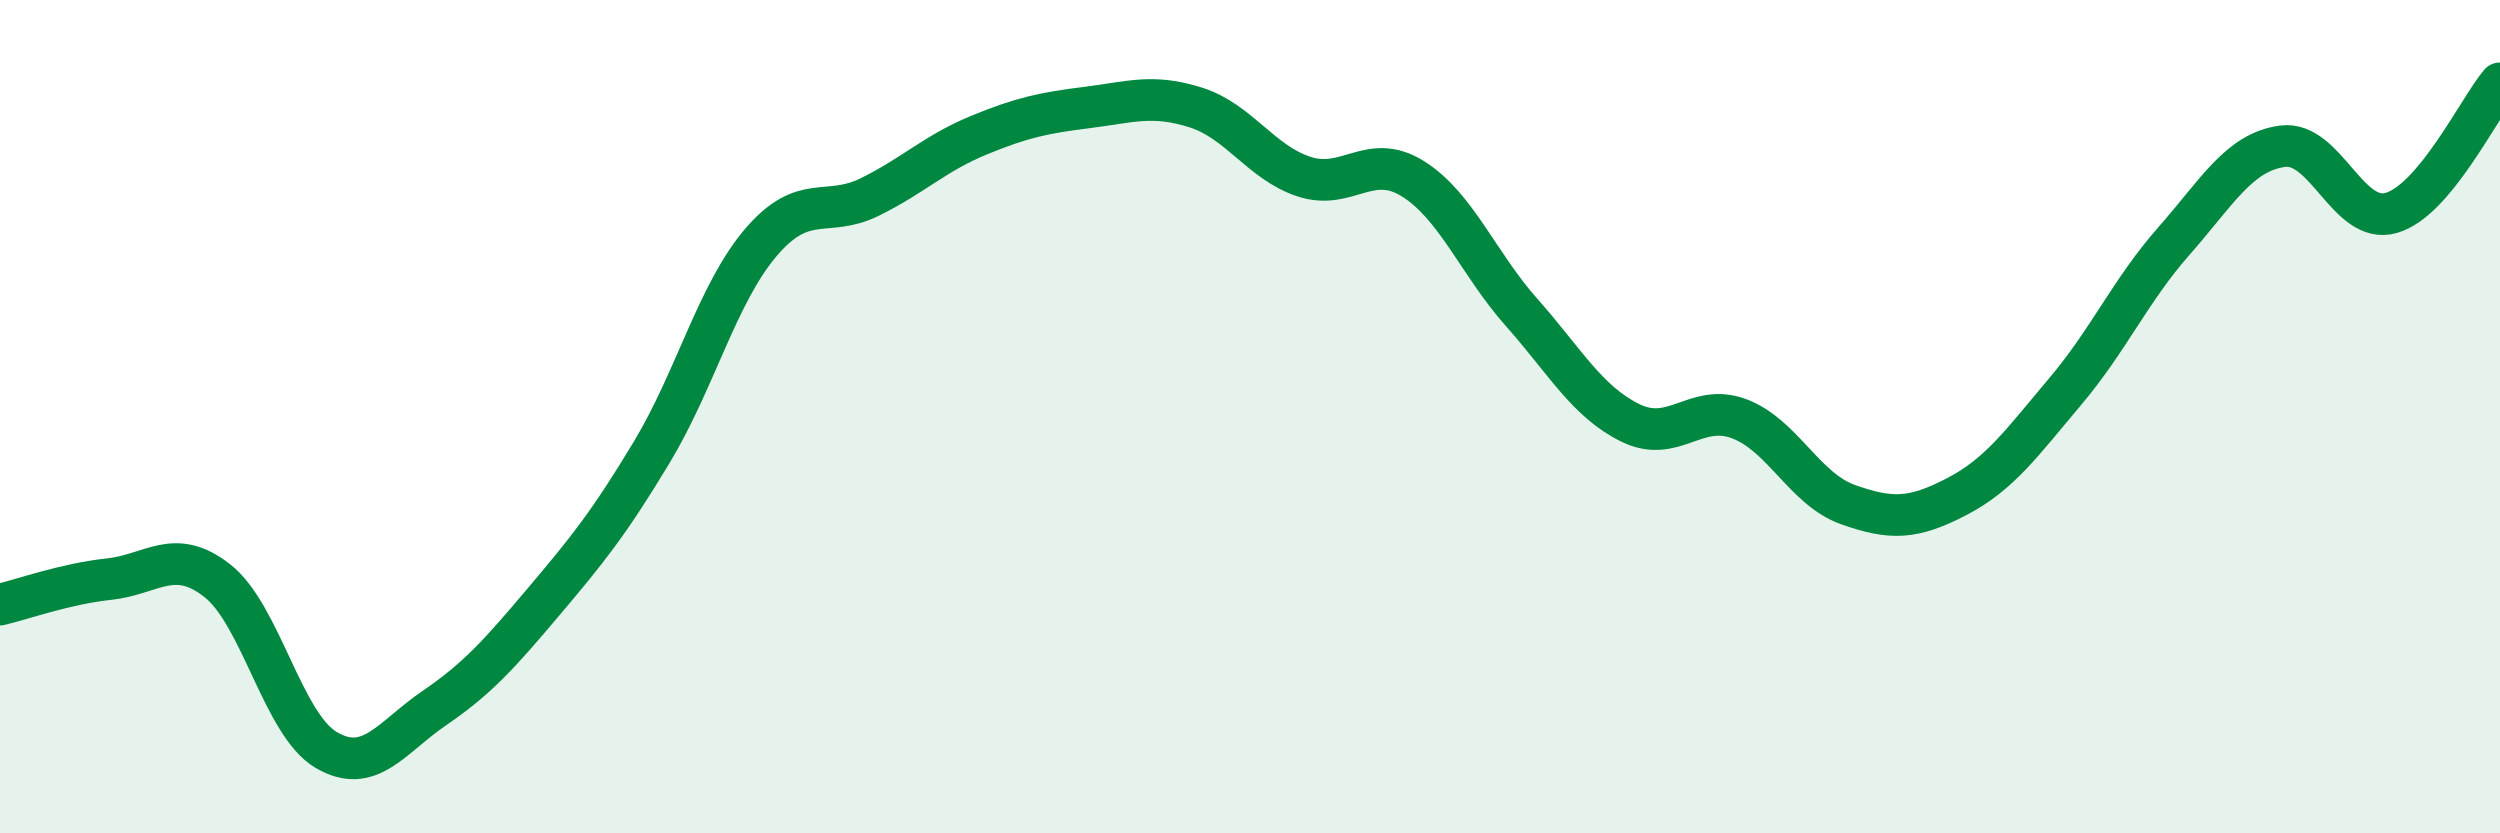
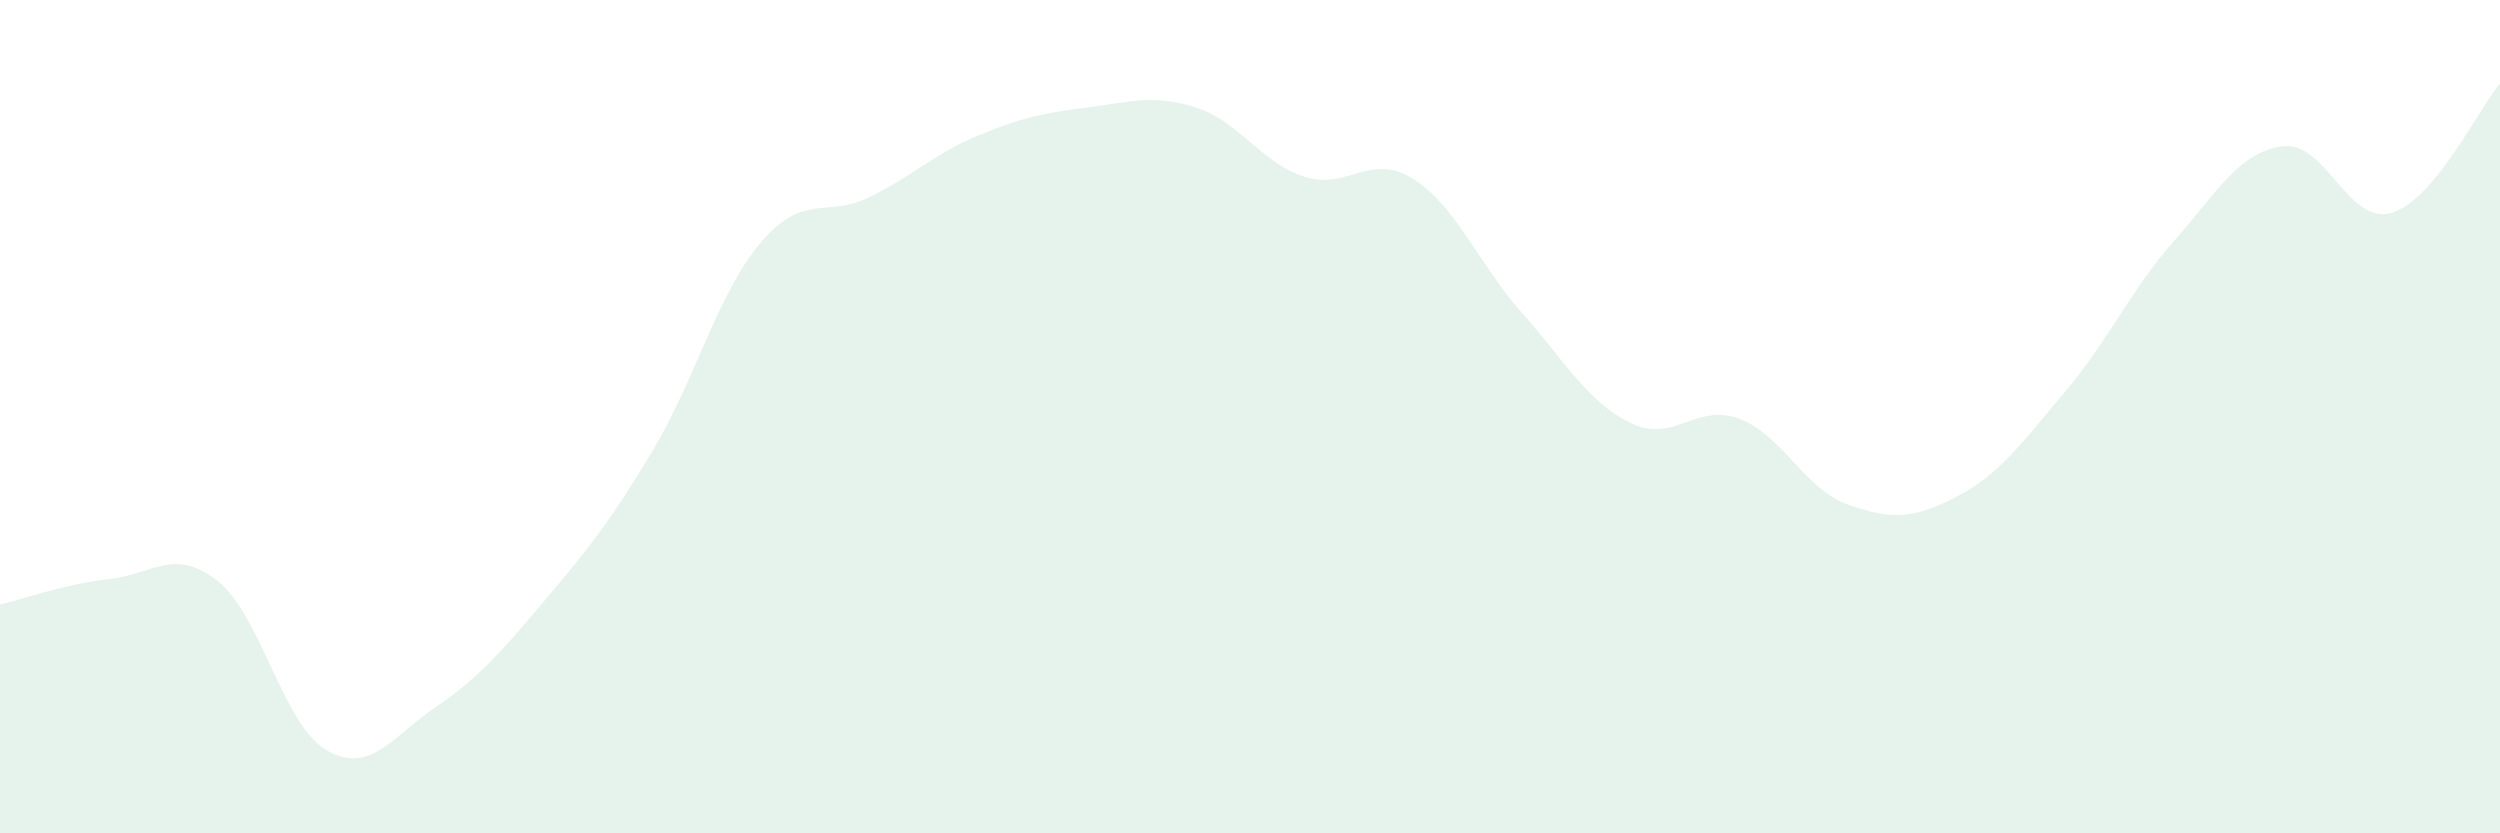
<svg xmlns="http://www.w3.org/2000/svg" width="60" height="20" viewBox="0 0 60 20">
  <path d="M 0,14.51 C 0.52,14.39 1.57,14.01 2.61,13.9 C 3.65,13.79 4.18,13.12 5.22,13.94 C 6.26,14.76 6.79,17.39 7.83,18 C 8.87,18.61 9.39,17.7 10.43,16.99 C 11.47,16.28 12,15.68 13.04,14.45 C 14.08,13.22 14.61,12.57 15.65,10.84 C 16.69,9.11 17.22,7.04 18.26,5.82 C 19.3,4.6 19.83,5.24 20.87,4.73 C 21.91,4.22 22.44,3.68 23.48,3.25 C 24.52,2.82 25.05,2.71 26.09,2.58 C 27.13,2.45 27.66,2.25 28.7,2.58 C 29.74,2.91 30.26,3.9 31.3,4.24 C 32.34,4.58 32.87,3.64 33.91,4.29 C 34.95,4.94 35.48,6.33 36.52,7.5 C 37.56,8.67 38.09,9.64 39.13,10.15 C 40.17,10.66 40.7,9.66 41.74,10.05 C 42.78,10.44 43.31,11.74 44.35,12.11 C 45.39,12.48 45.92,12.46 46.96,11.92 C 48,11.38 48.53,10.62 49.57,9.39 C 50.61,8.16 51.13,6.97 52.17,5.79 C 53.21,4.61 53.74,3.65 54.78,3.51 C 55.82,3.37 56.35,5.41 57.39,5.11 C 58.43,4.81 59.48,2.62 60,2L60 20L0 20Z" fill="#008740" opacity="0.1" stroke-linecap="round" stroke-linejoin="round" />
-   <path d="M 0,14.51 C 0.52,14.39 1.57,14.01 2.61,13.9 C 3.65,13.79 4.18,13.12 5.22,13.94 C 6.26,14.76 6.79,17.39 7.83,18 C 8.87,18.61 9.39,17.7 10.43,16.99 C 11.47,16.28 12,15.68 13.04,14.45 C 14.08,13.22 14.61,12.57 15.65,10.84 C 16.69,9.11 17.22,7.04 18.26,5.82 C 19.3,4.6 19.83,5.24 20.87,4.73 C 21.91,4.22 22.44,3.68 23.48,3.25 C 24.52,2.82 25.05,2.71 26.09,2.58 C 27.13,2.45 27.66,2.25 28.7,2.58 C 29.74,2.91 30.26,3.9 31.3,4.24 C 32.34,4.58 32.87,3.64 33.91,4.29 C 34.95,4.94 35.48,6.33 36.52,7.5 C 37.56,8.67 38.09,9.64 39.13,10.15 C 40.17,10.66 40.7,9.66 41.74,10.05 C 42.78,10.44 43.31,11.74 44.35,12.11 C 45.39,12.48 45.92,12.46 46.96,11.92 C 48,11.38 48.53,10.62 49.57,9.39 C 50.61,8.16 51.13,6.97 52.17,5.79 C 53.21,4.61 53.74,3.65 54.78,3.51 C 55.82,3.37 56.35,5.41 57.39,5.11 C 58.43,4.81 59.48,2.62 60,2" stroke="#008740" stroke-width="1" fill="none" stroke-linecap="round" stroke-linejoin="round" />
</svg>